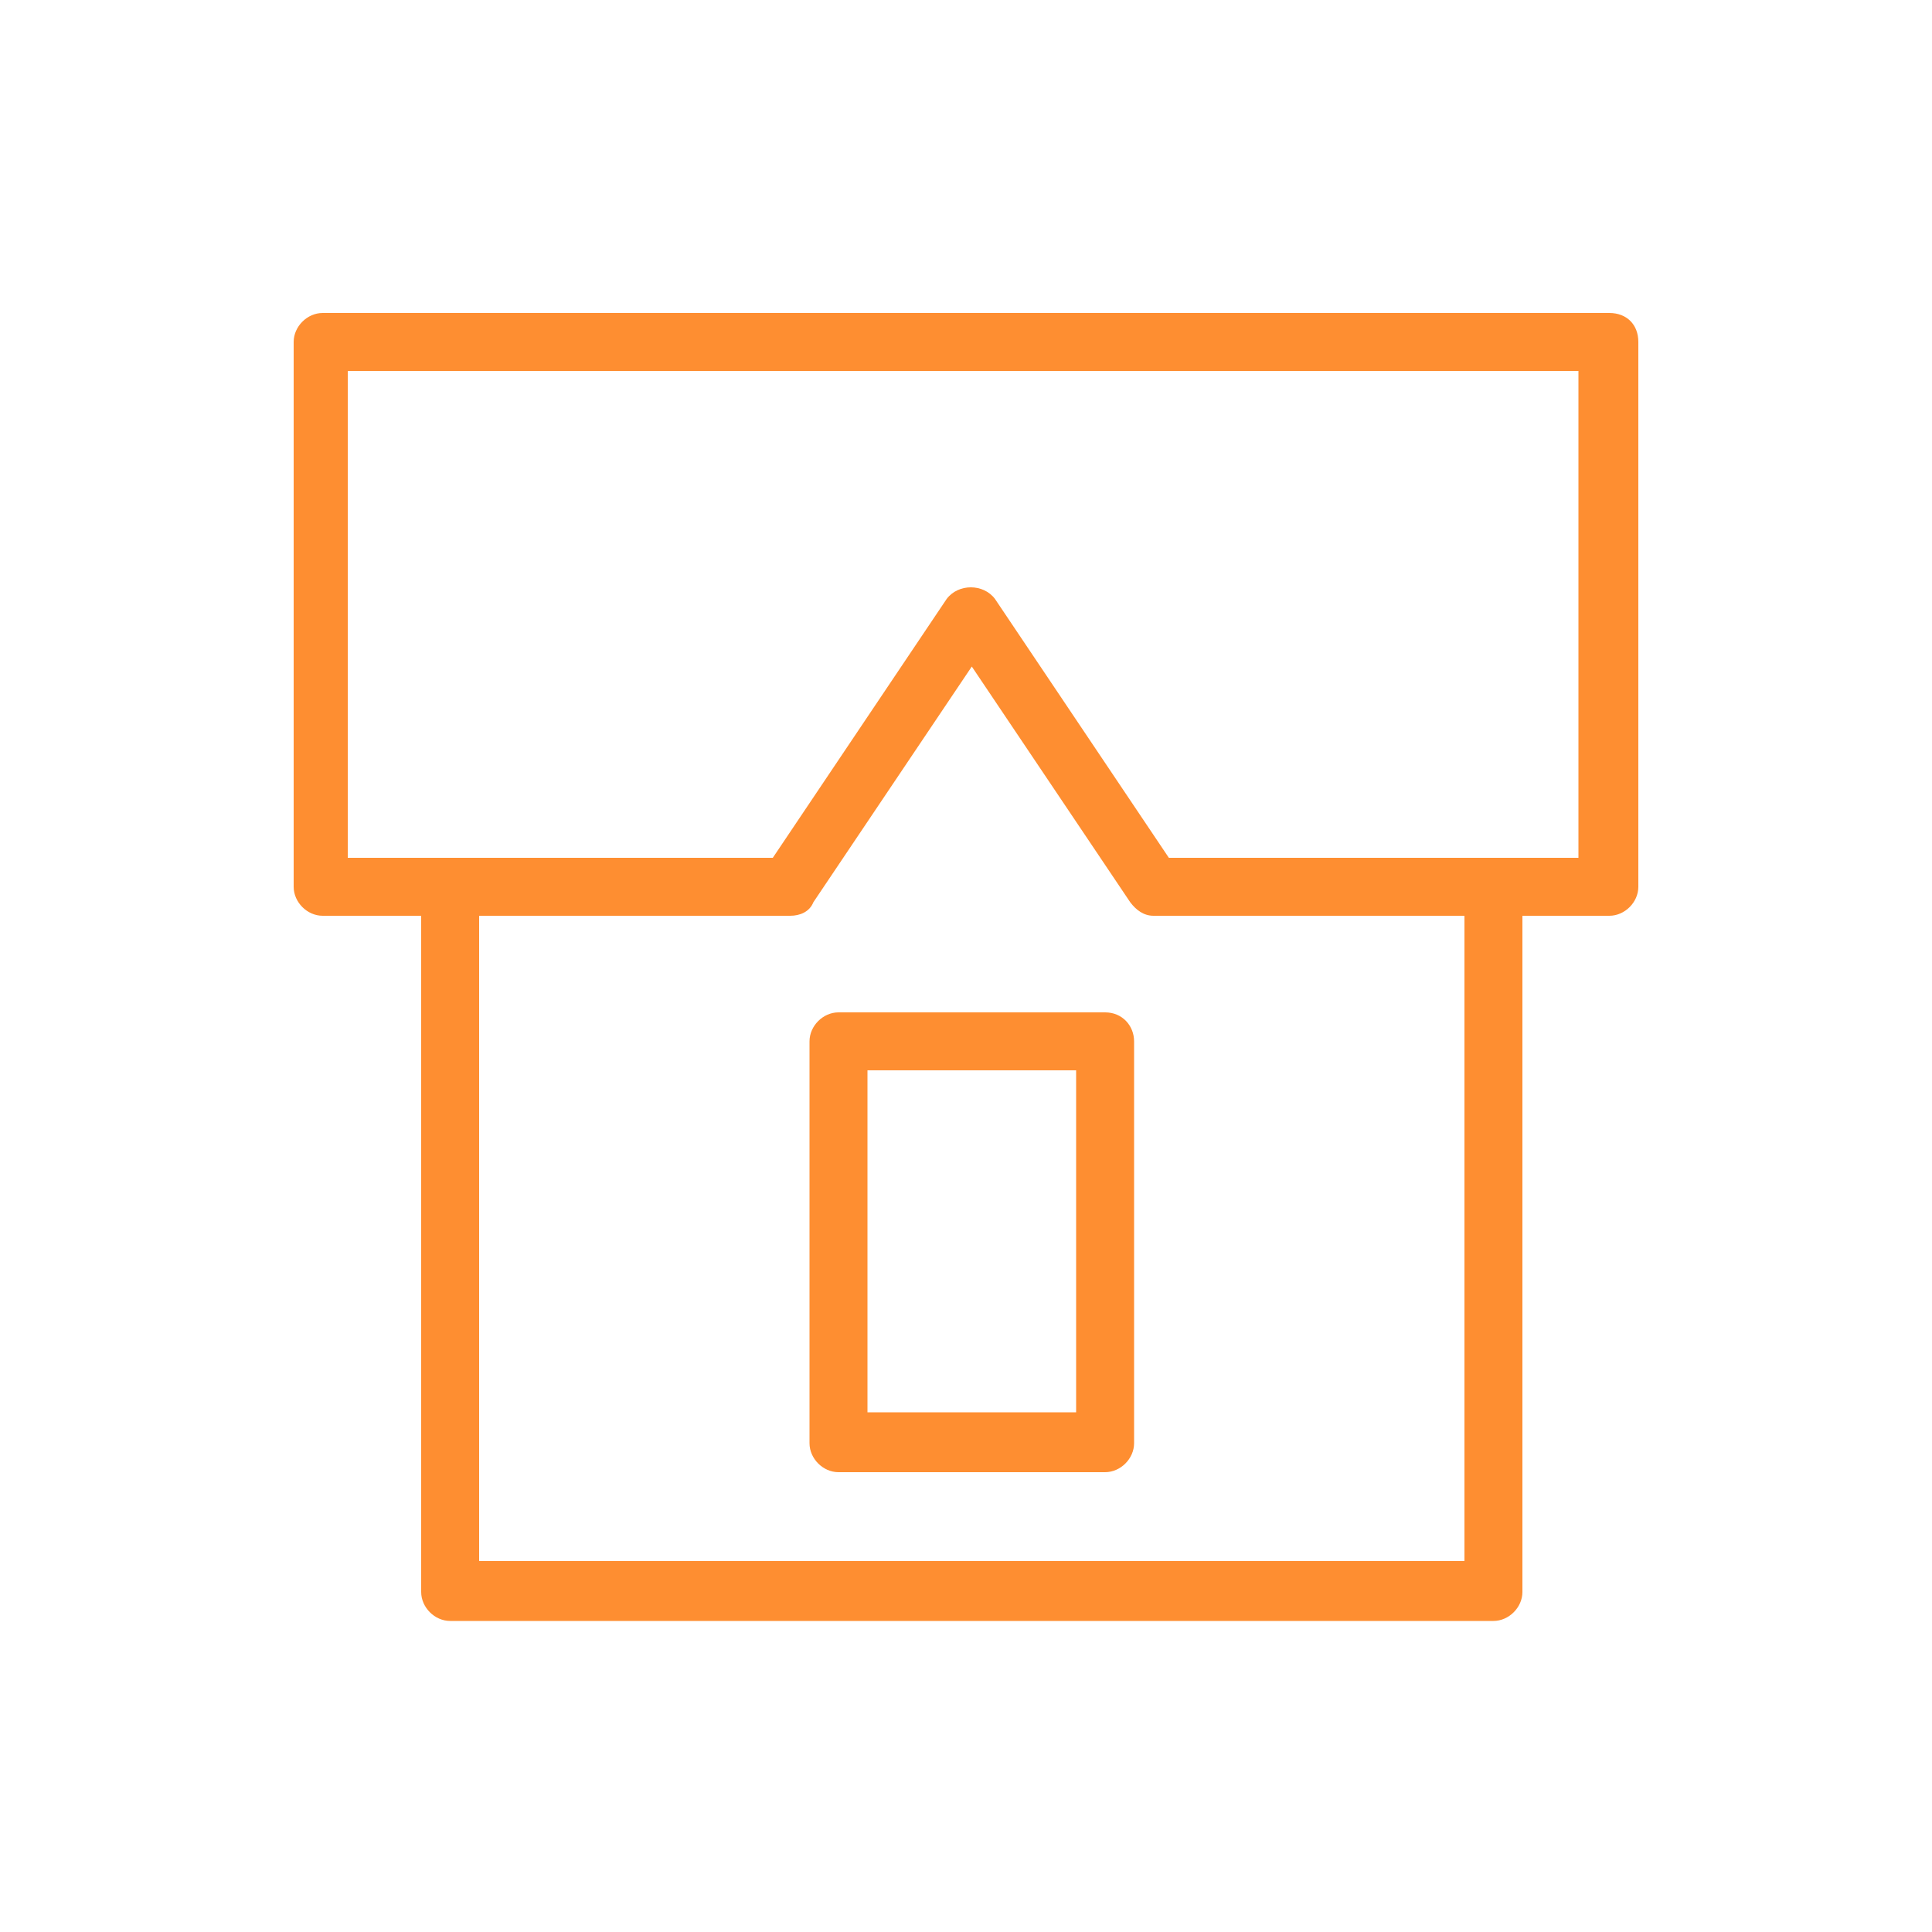
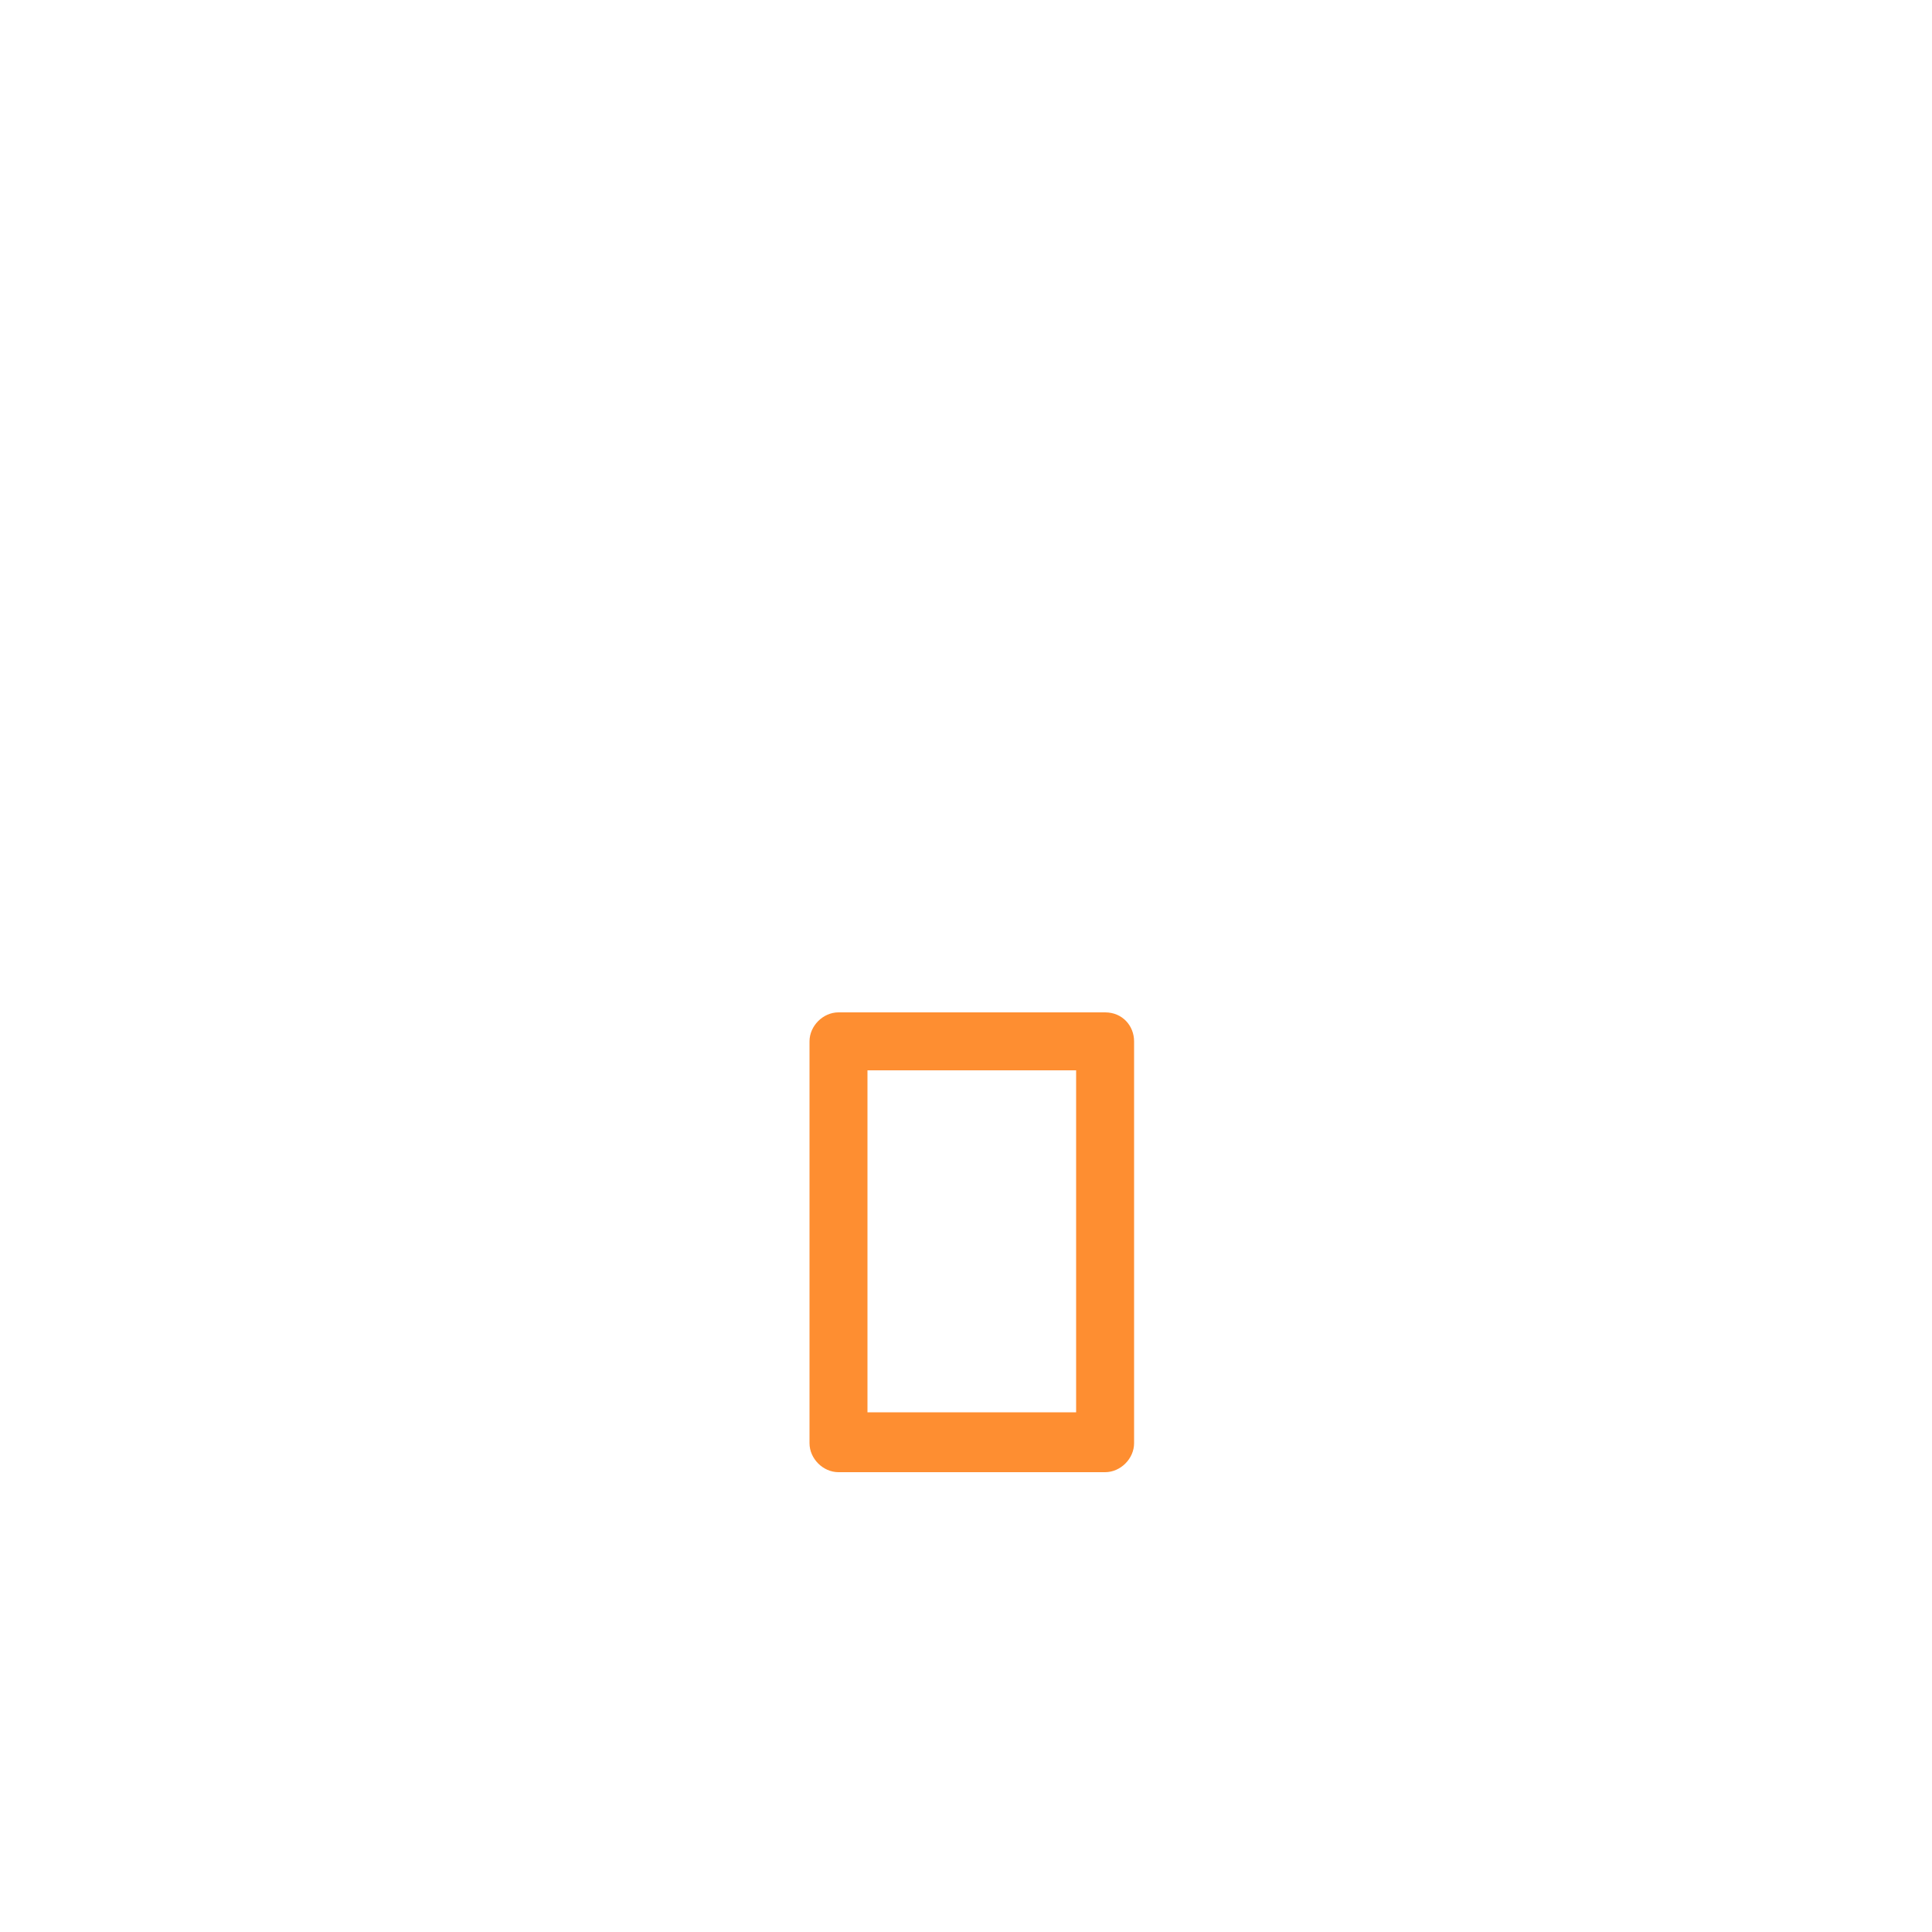
<svg xmlns="http://www.w3.org/2000/svg" id="Layer_1" x="0px" y="0px" viewBox="0 0 100 100" style="enable-background:new 0 0 100 100;" xml:space="preserve">
  <style type="text/css"> .st0{fill:#FE8E31;} </style>
  <g>
-     <path class="st0" d="M83.3,16.2H16.7c-0.8,0-1.5,0.7-1.5,1.5v28.2c0,0.8,0.7,1.5,1.5,1.5h5.1v35c0,0.8,0.7,1.5,1.5,1.5h54 c0.8,0,1.5-0.7,1.5-1.5v-35h4.5c0.8,0,1.5-0.7,1.5-1.5V17.7C84.8,16.8,84.2,16.2,83.3,16.2z M75.8,80.8h-51V47.4h16.1 c0.5,0,1-0.2,1.2-0.7l8.2-12.2l8.2,12.2c0.3,0.4,0.7,0.7,1.2,0.7h16.1L75.8,80.8L75.8,80.8z M81.8,44.4H60.5l-9-13.4 c-0.6-0.8-1.9-0.8-2.5,0l-9,13.4h-22V19.2h63.7V44.4z" />
    <path class="st0" d="M57.2,52.4H43.4c-0.8,0-1.5,0.7-1.5,1.5v20.8c0,0.8,0.7,1.5,1.5,1.5h13.8c0.8,0,1.5-0.7,1.5-1.5V53.9 C58.7,53.1,58.1,52.4,57.2,52.4z M55.7,73.1H44.9V55.4h10.8L55.7,73.1L55.7,73.1z" />
  </g>
</svg>